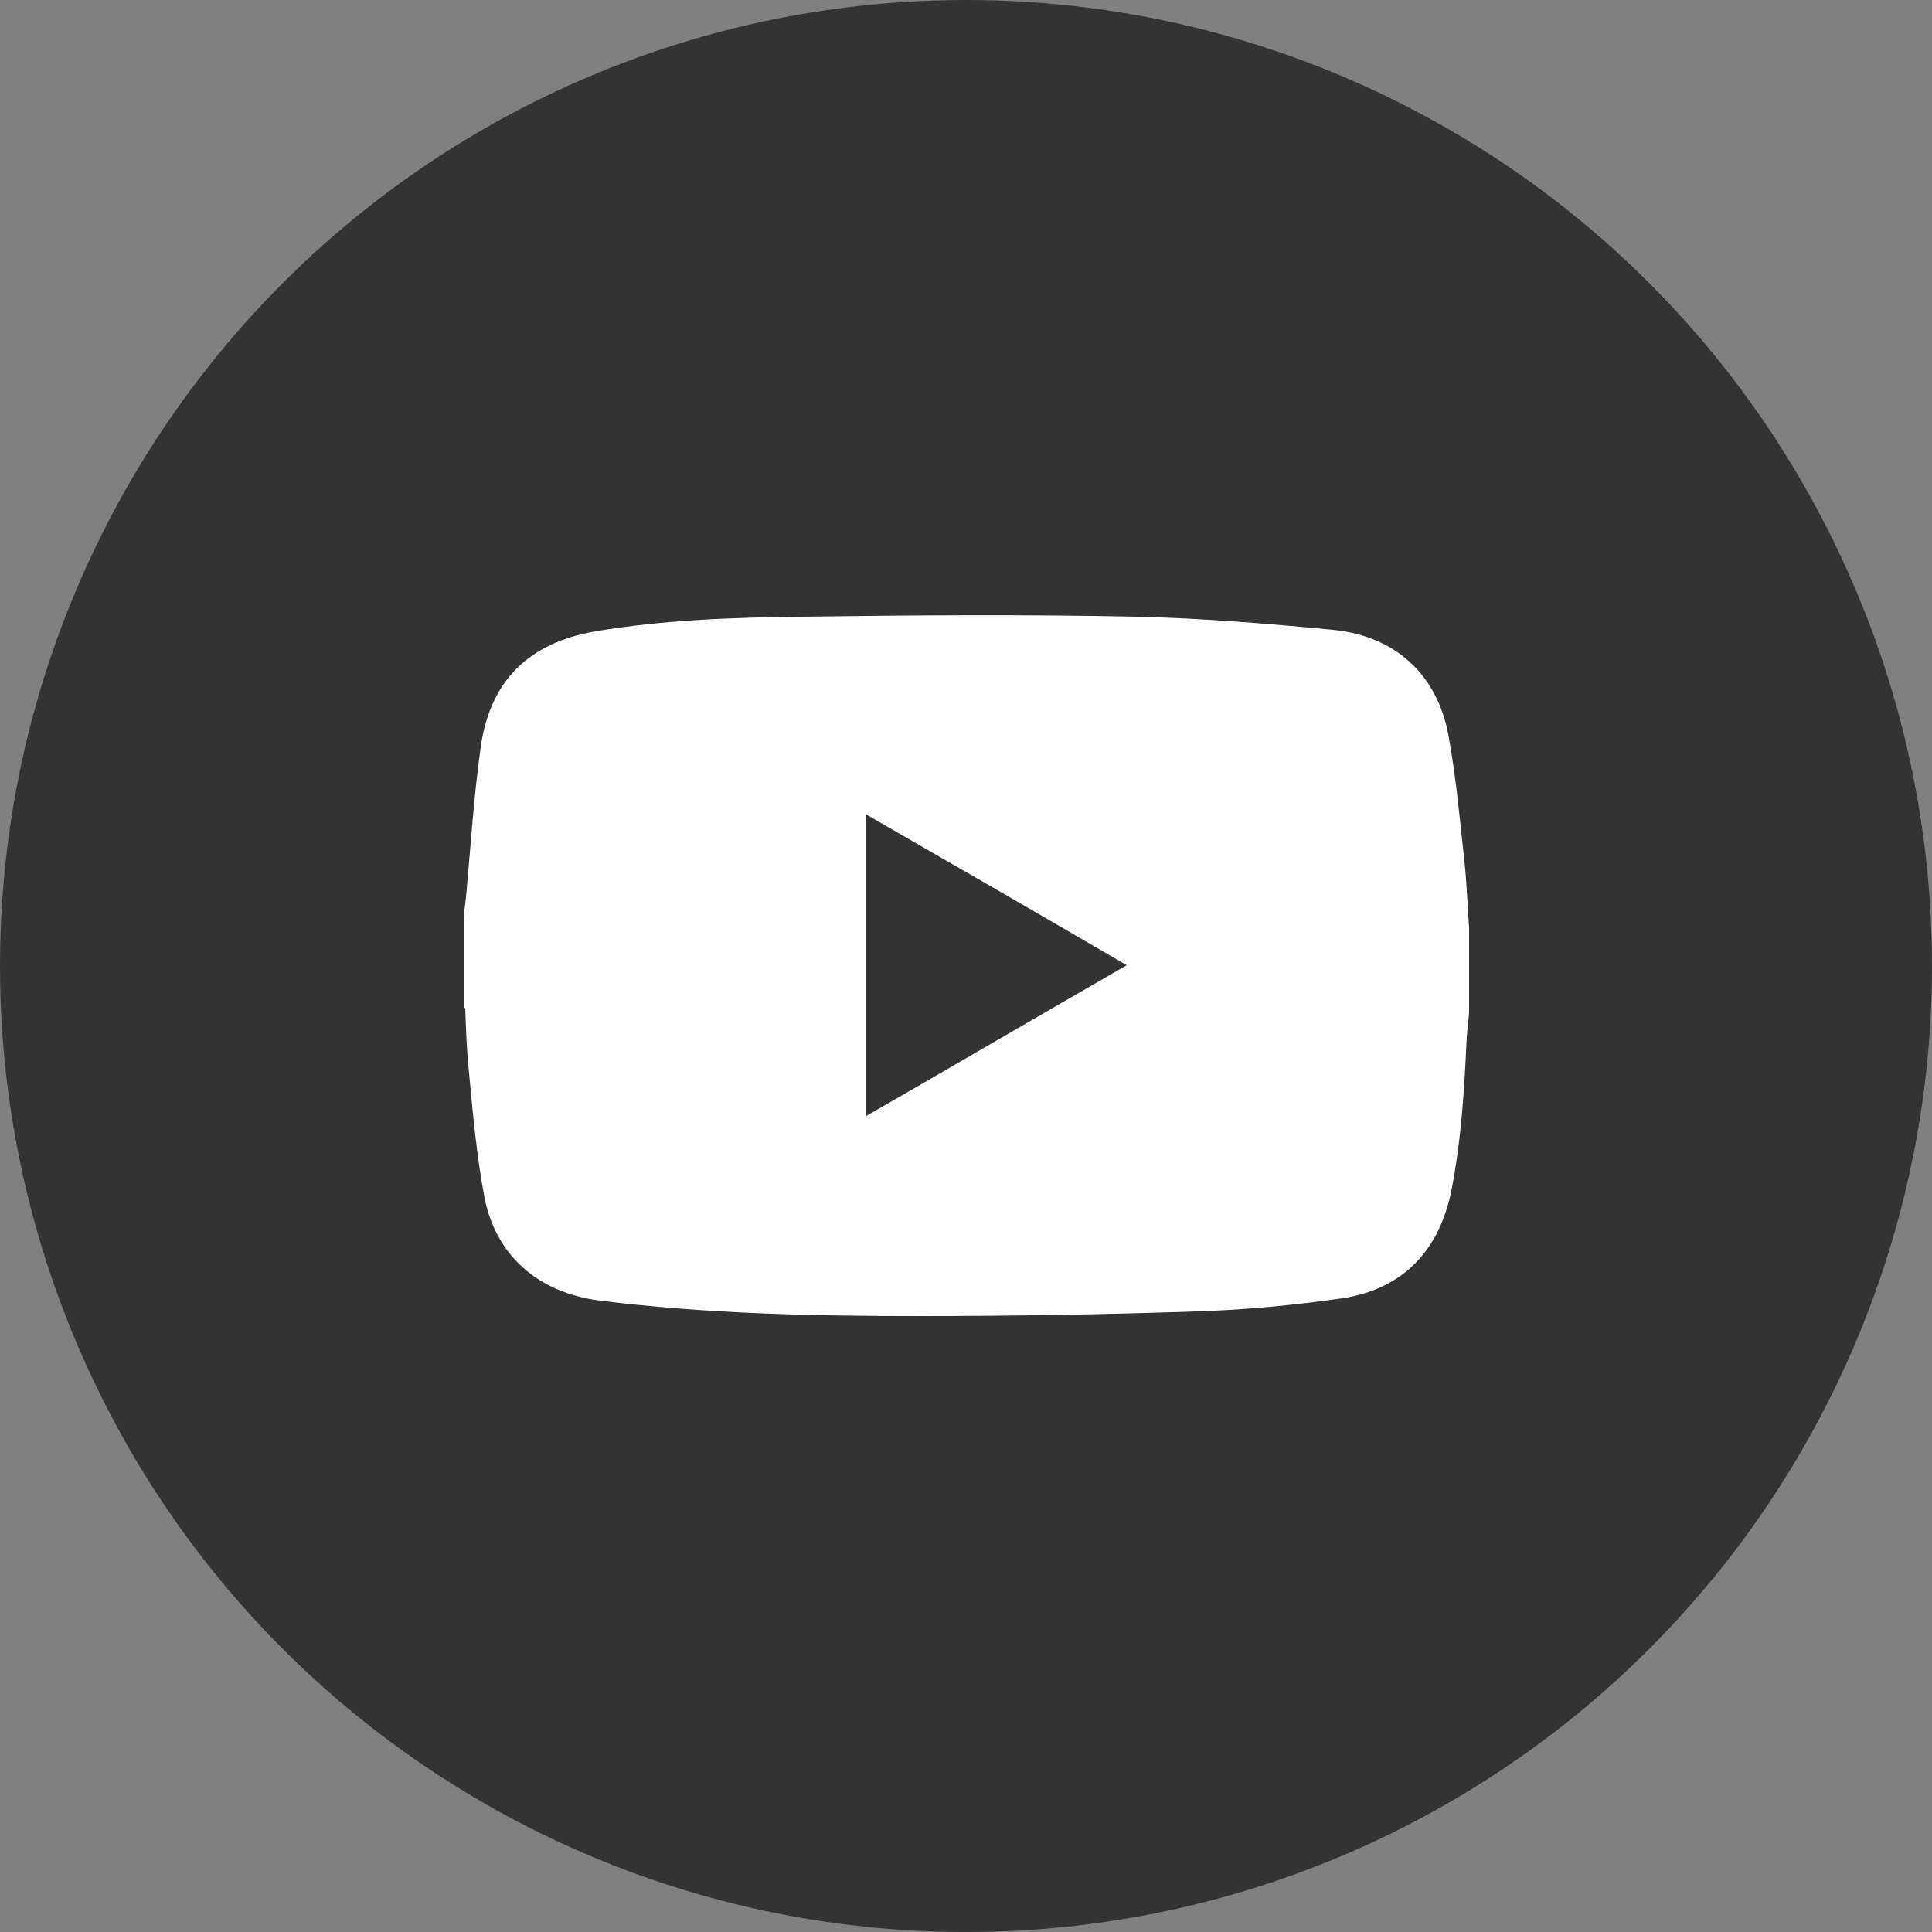
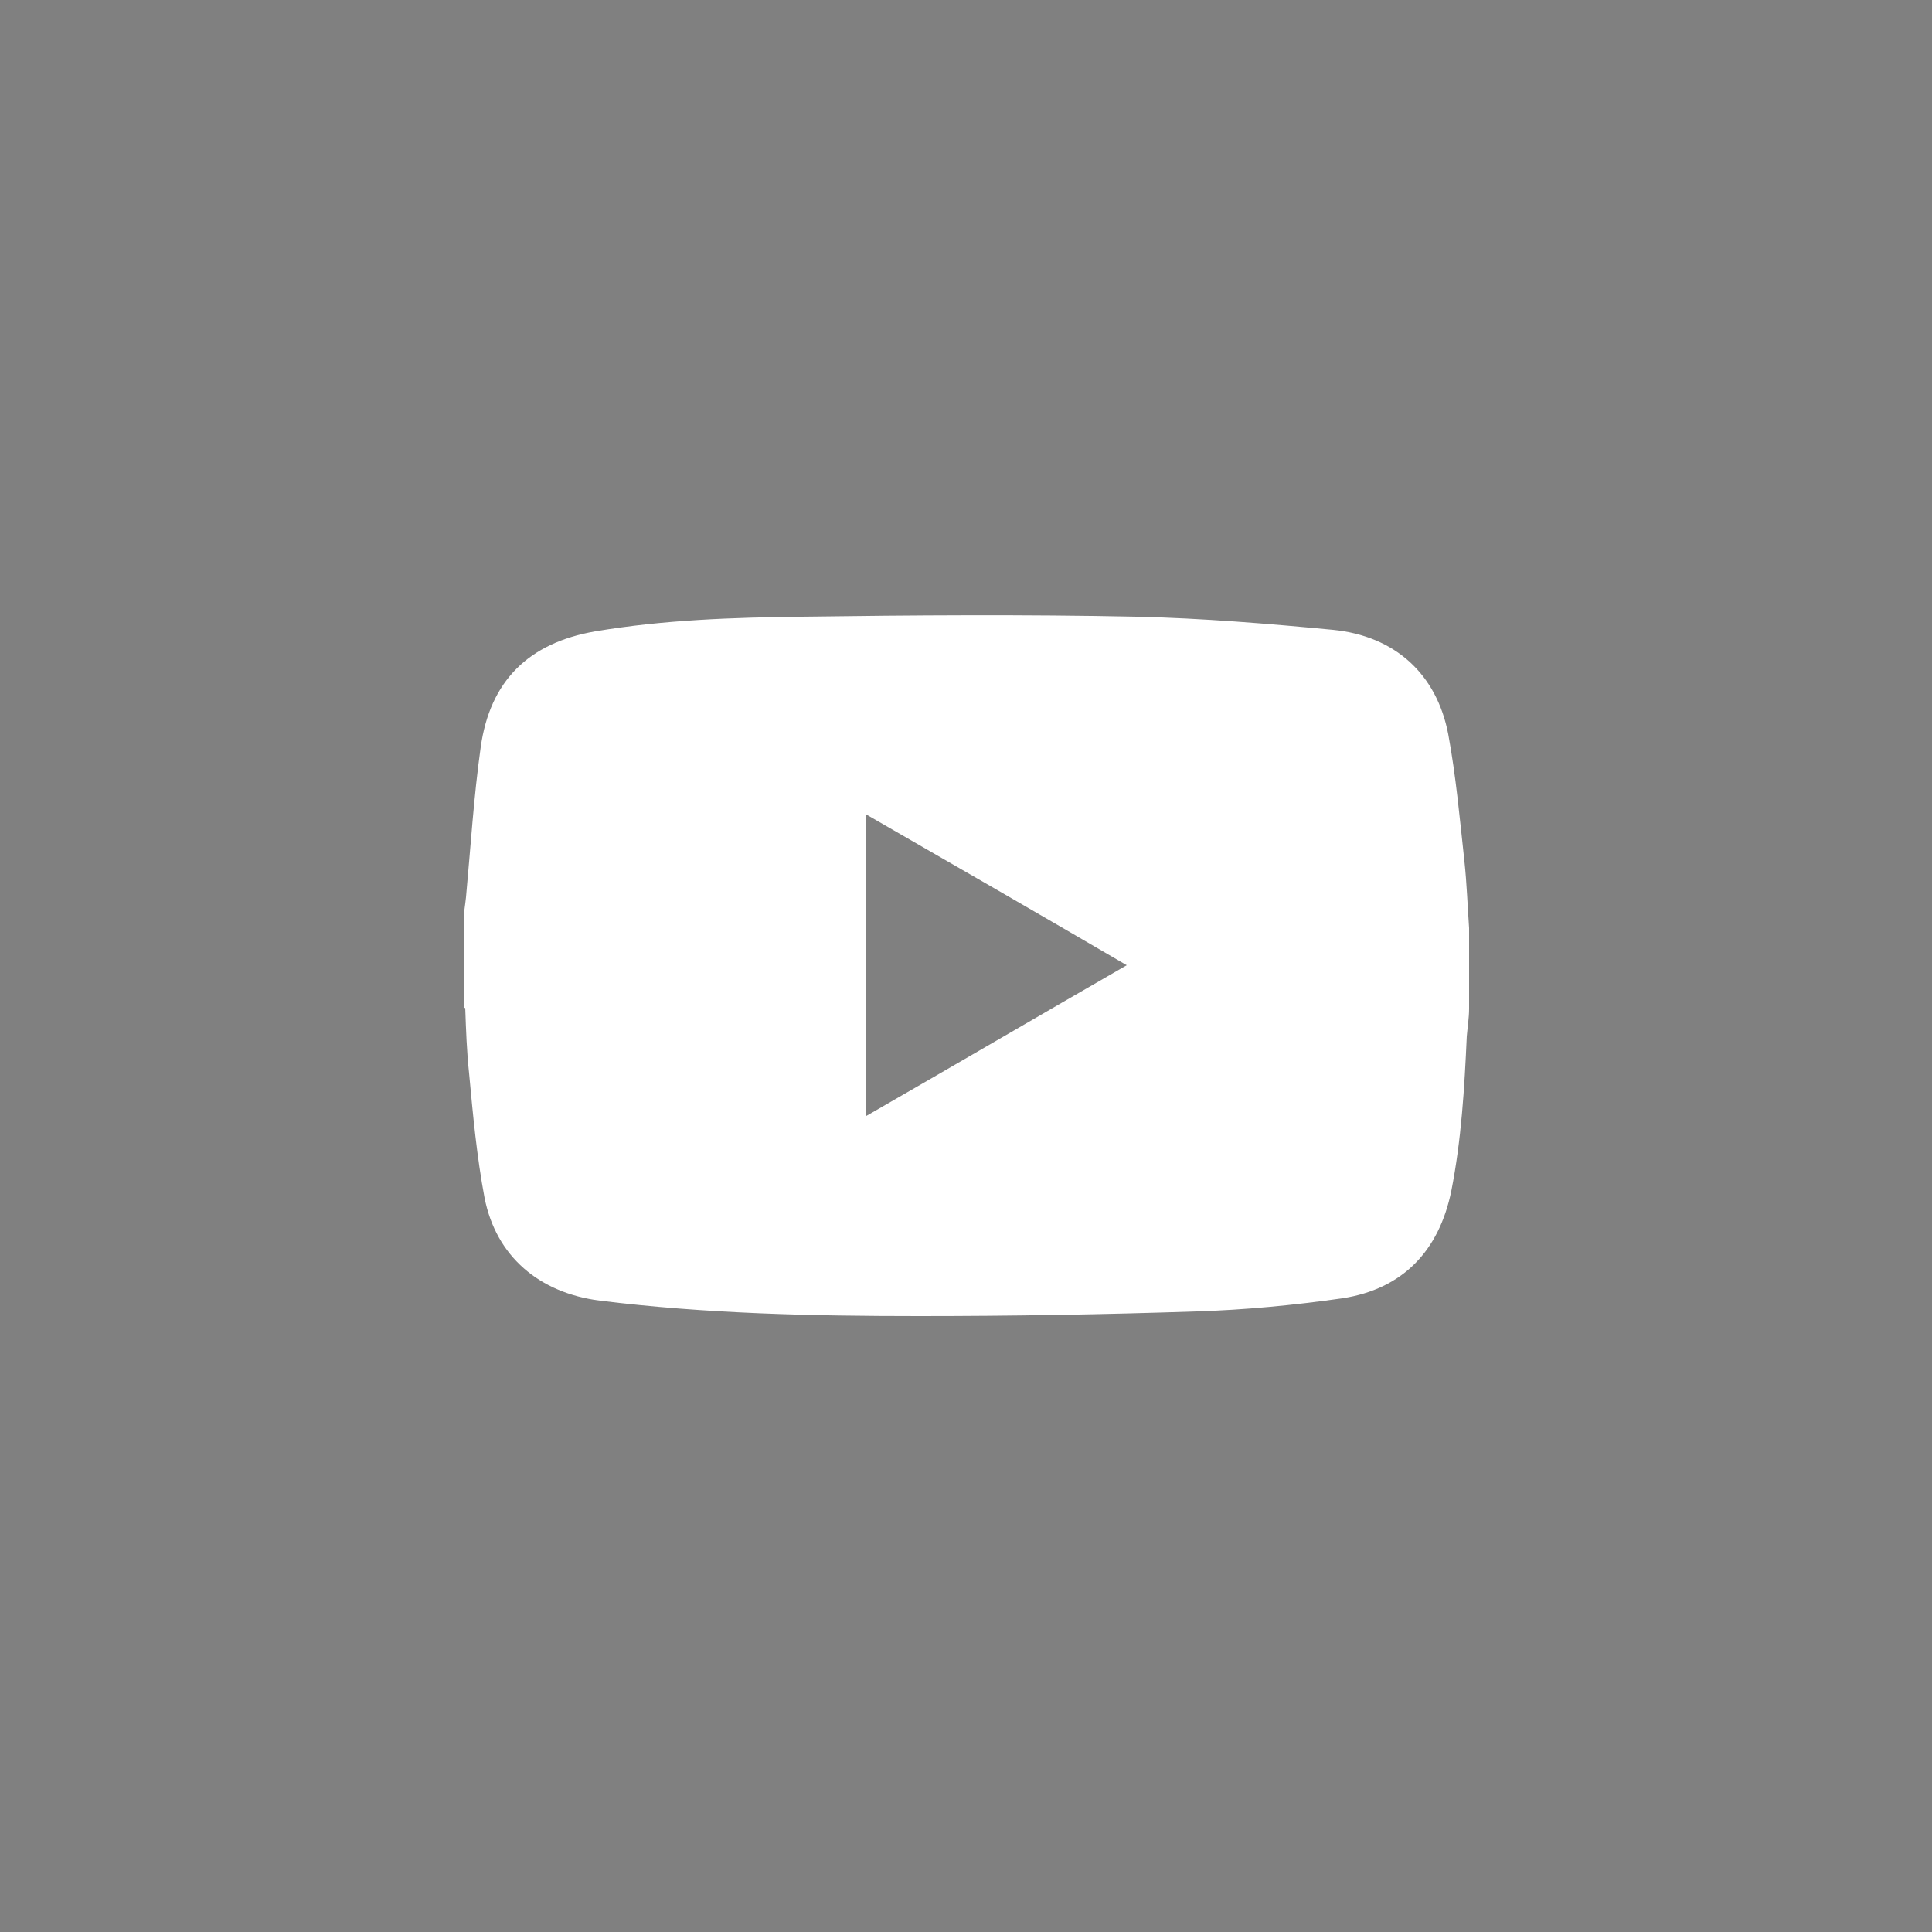
<svg xmlns="http://www.w3.org/2000/svg" id="_レイヤー_2" data-name="レイヤー 2" viewBox="0 0 25 25">
  <rect x="0" y="0" width="25" height="25" fill="#808080" stroke="none" />
  <defs>
    <style>
      .cls-1 {
        fill: #333;
      }

      .cls-2 {
        fill: #fff;
      }
    </style>
  </defs>
  <g id="footer">
-     <circle class="cls-1" cx="12.5" cy="12.5" r="12.5" />
    <path class="cls-2" d="M6,13.05c0-.38,0-.76,0-1.14,0-.1.02-.2.03-.3.06-.65.1-1.3.19-1.94.12-.86.62-1.35,1.48-1.5.89-.15,1.78-.18,2.68-.19,1.44-.02,2.88-.03,4.33,0,.85.02,1.7.09,2.54.17.8.08,1.34.57,1.49,1.35.1.54.15,1.1.21,1.65.03.28.04.57.06.86v1.04c0,.12-.02.24-.03.36-.03.67-.07,1.34-.2,2-.16.78-.63,1.27-1.41,1.39-.63.09-1.26.15-1.89.17-1.2.04-2.39.06-3.59.06-1.38,0-2.76-.03-4.13-.2-.78-.1-1.34-.57-1.49-1.33-.1-.53-.15-1.07-.2-1.61-.03-.28-.04-.56-.05-.85ZM11.21,10.54v3.9c1.13-.65,2.24-1.3,3.37-1.95-1.13-.66-2.24-1.3-3.37-1.95Z" />
  </g>
</svg>